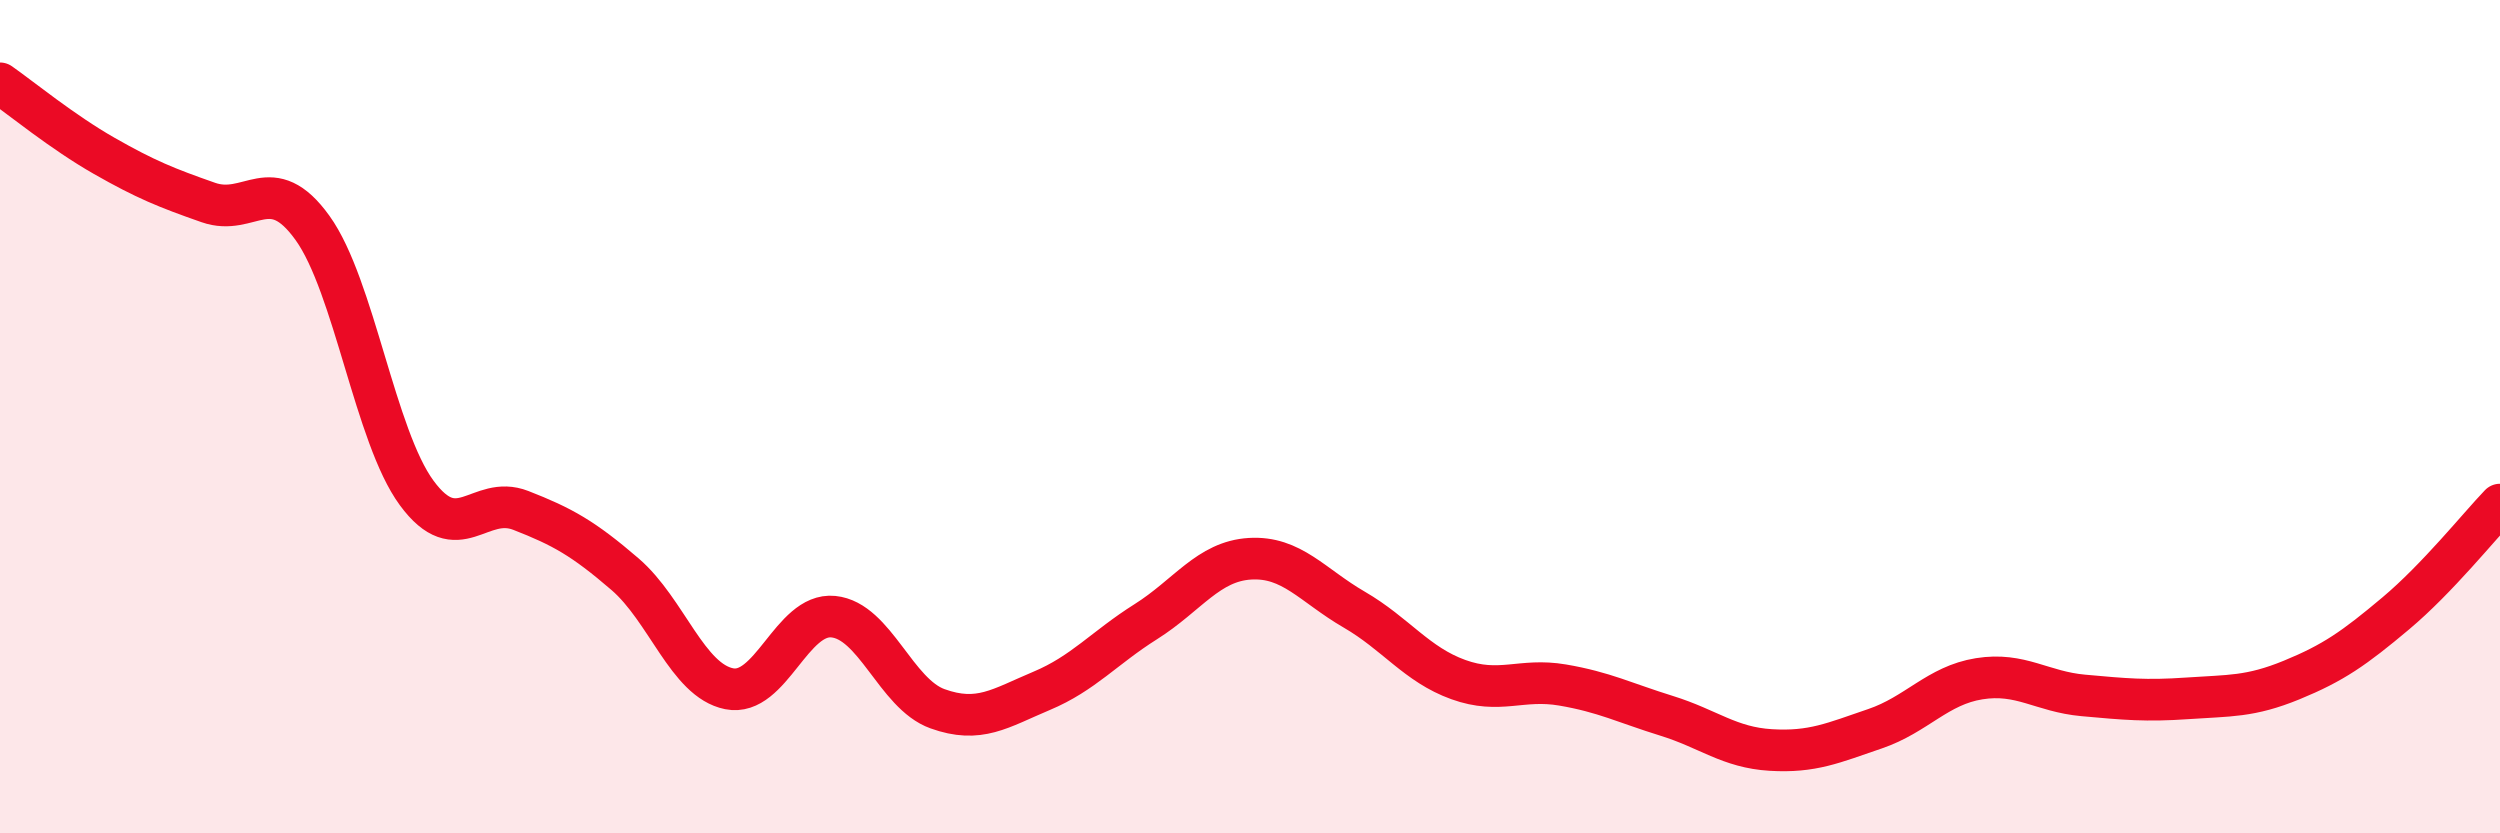
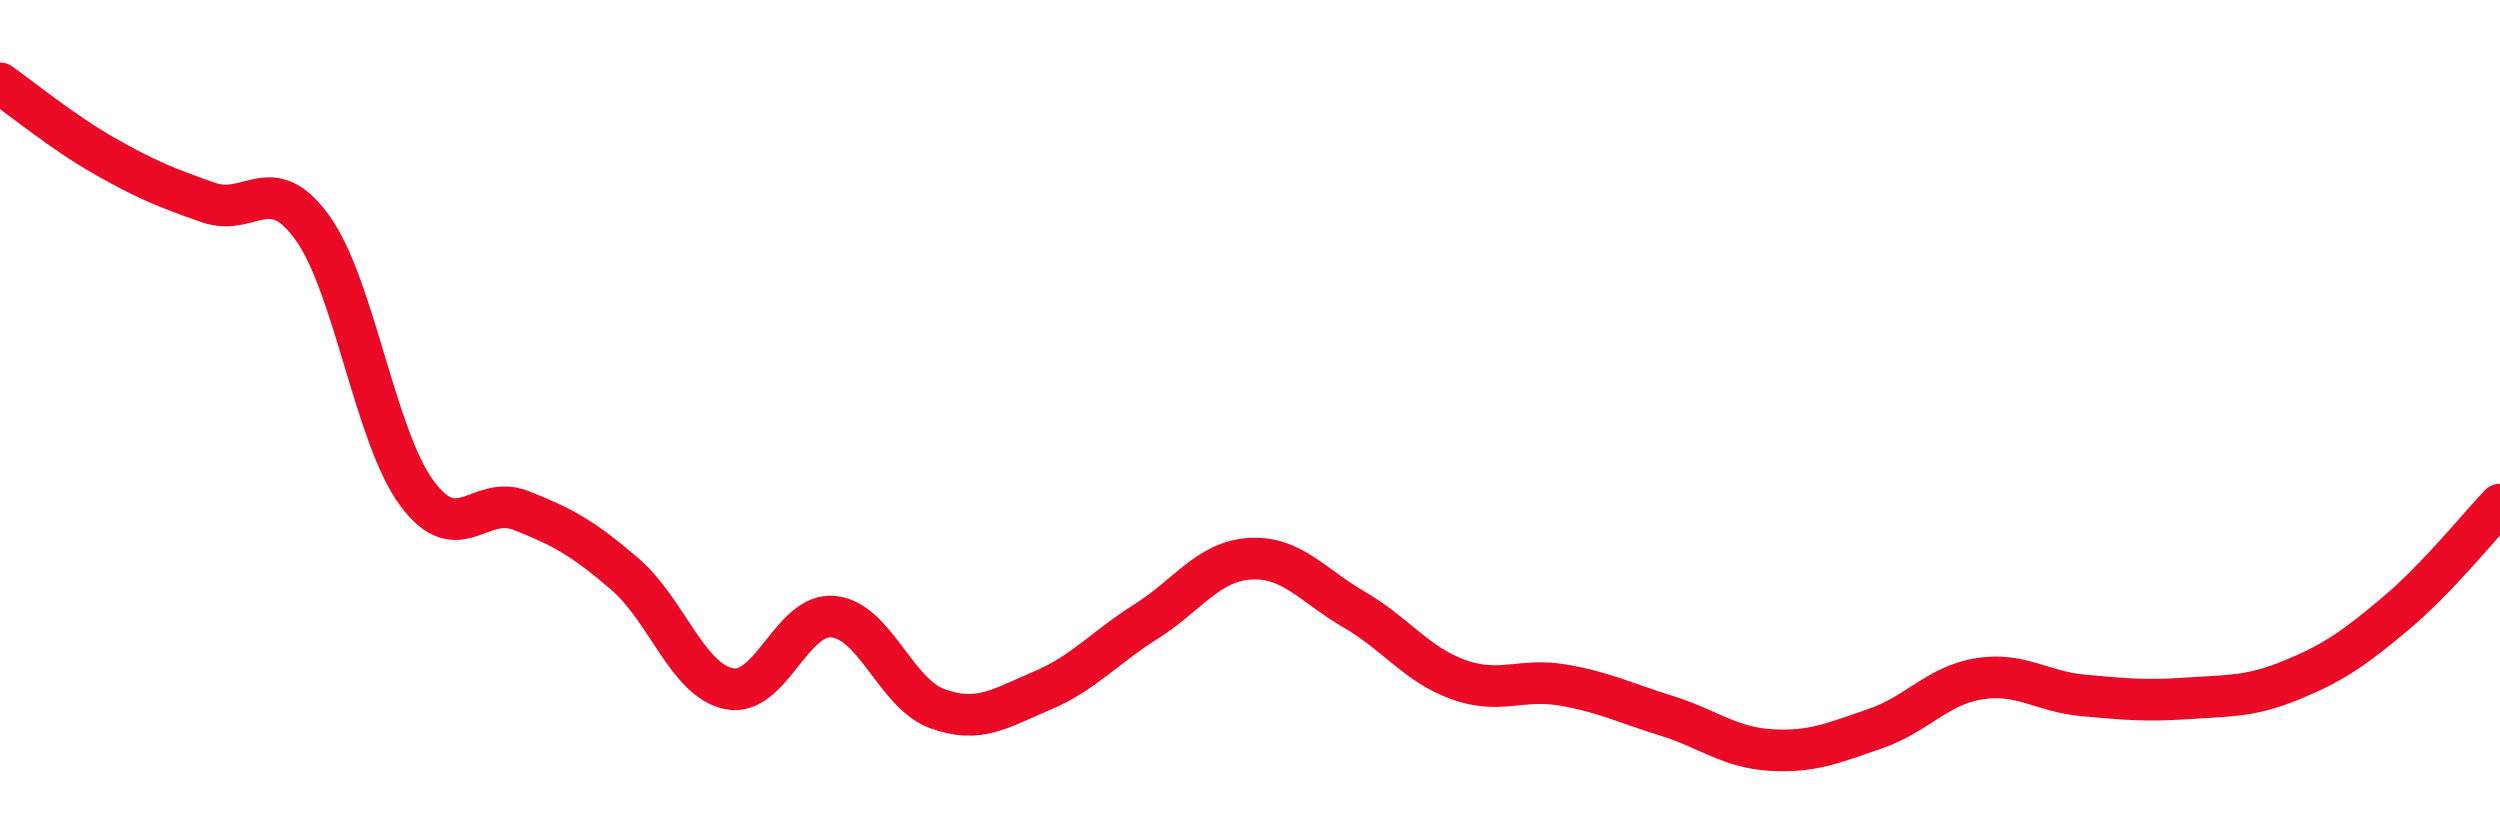
<svg xmlns="http://www.w3.org/2000/svg" width="60" height="20" viewBox="0 0 60 20">
-   <path d="M 0,2 C 0.5,2.35 1.5,3.17 2.5,3.74 C 3.5,4.31 4,4.51 5,4.86 C 6,5.21 6.5,4.08 7.5,5.47 C 8.5,6.86 9,10.47 10,11.83 C 11,13.19 11.5,11.86 12.5,12.25 C 13.5,12.64 14,12.92 15,13.78 C 16,14.64 16.5,16.33 17.5,16.53 C 18.5,16.73 19,14.7 20,14.8 C 21,14.9 21.5,16.65 22.5,17.01 C 23.5,17.37 24,17 25,16.58 C 26,16.16 26.5,15.55 27.5,14.92 C 28.5,14.29 29,13.47 30,13.41 C 31,13.35 31.5,14.05 32.5,14.63 C 33.5,15.21 34,15.95 35,16.31 C 36,16.67 36.5,16.27 37.5,16.44 C 38.5,16.61 39,16.87 40,17.18 C 41,17.49 41.5,17.94 42.5,18 C 43.5,18.06 44,17.83 45,17.49 C 46,17.15 46.5,16.45 47.5,16.29 C 48.5,16.13 49,16.6 50,16.69 C 51,16.78 51.5,16.83 52.5,16.76 C 53.5,16.69 54,16.73 55,16.32 C 56,15.91 56.5,15.56 57.5,14.72 C 58.5,13.88 59.5,12.63 60,12.11L60 20L0 20Z" fill="#EB0A25" opacity="0.1" stroke-linecap="round" stroke-linejoin="round" />
  <path d="M 0,2 C 0.5,2.35 1.5,3.17 2.5,3.74 C 3.5,4.31 4,4.51 5,4.86 C 6,5.21 6.5,4.08 7.5,5.47 C 8.5,6.86 9,10.47 10,11.83 C 11,13.19 11.5,11.86 12.5,12.25 C 13.5,12.64 14,12.92 15,13.78 C 16,14.64 16.5,16.33 17.5,16.53 C 18.5,16.73 19,14.7 20,14.8 C 21,14.9 21.5,16.65 22.5,17.01 C 23.5,17.37 24,17 25,16.58 C 26,16.16 26.5,15.55 27.5,14.92 C 28.5,14.29 29,13.47 30,13.41 C 31,13.35 31.5,14.05 32.5,14.63 C 33.5,15.21 34,15.95 35,16.31 C 36,16.67 36.5,16.27 37.5,16.44 C 38.5,16.61 39,16.87 40,17.18 C 41,17.49 41.5,17.94 42.5,18 C 43.5,18.06 44,17.83 45,17.49 C 46,17.15 46.5,16.45 47.5,16.29 C 48.5,16.13 49,16.6 50,16.69 C 51,16.78 51.5,16.83 52.5,16.76 C 53.5,16.69 54,16.73 55,16.32 C 56,15.91 56.5,15.56 57.5,14.72 C 58.5,13.88 59.5,12.63 60,12.11" stroke="#EB0A25" stroke-width="1" fill="none" stroke-linecap="round" stroke-linejoin="round" />
</svg>